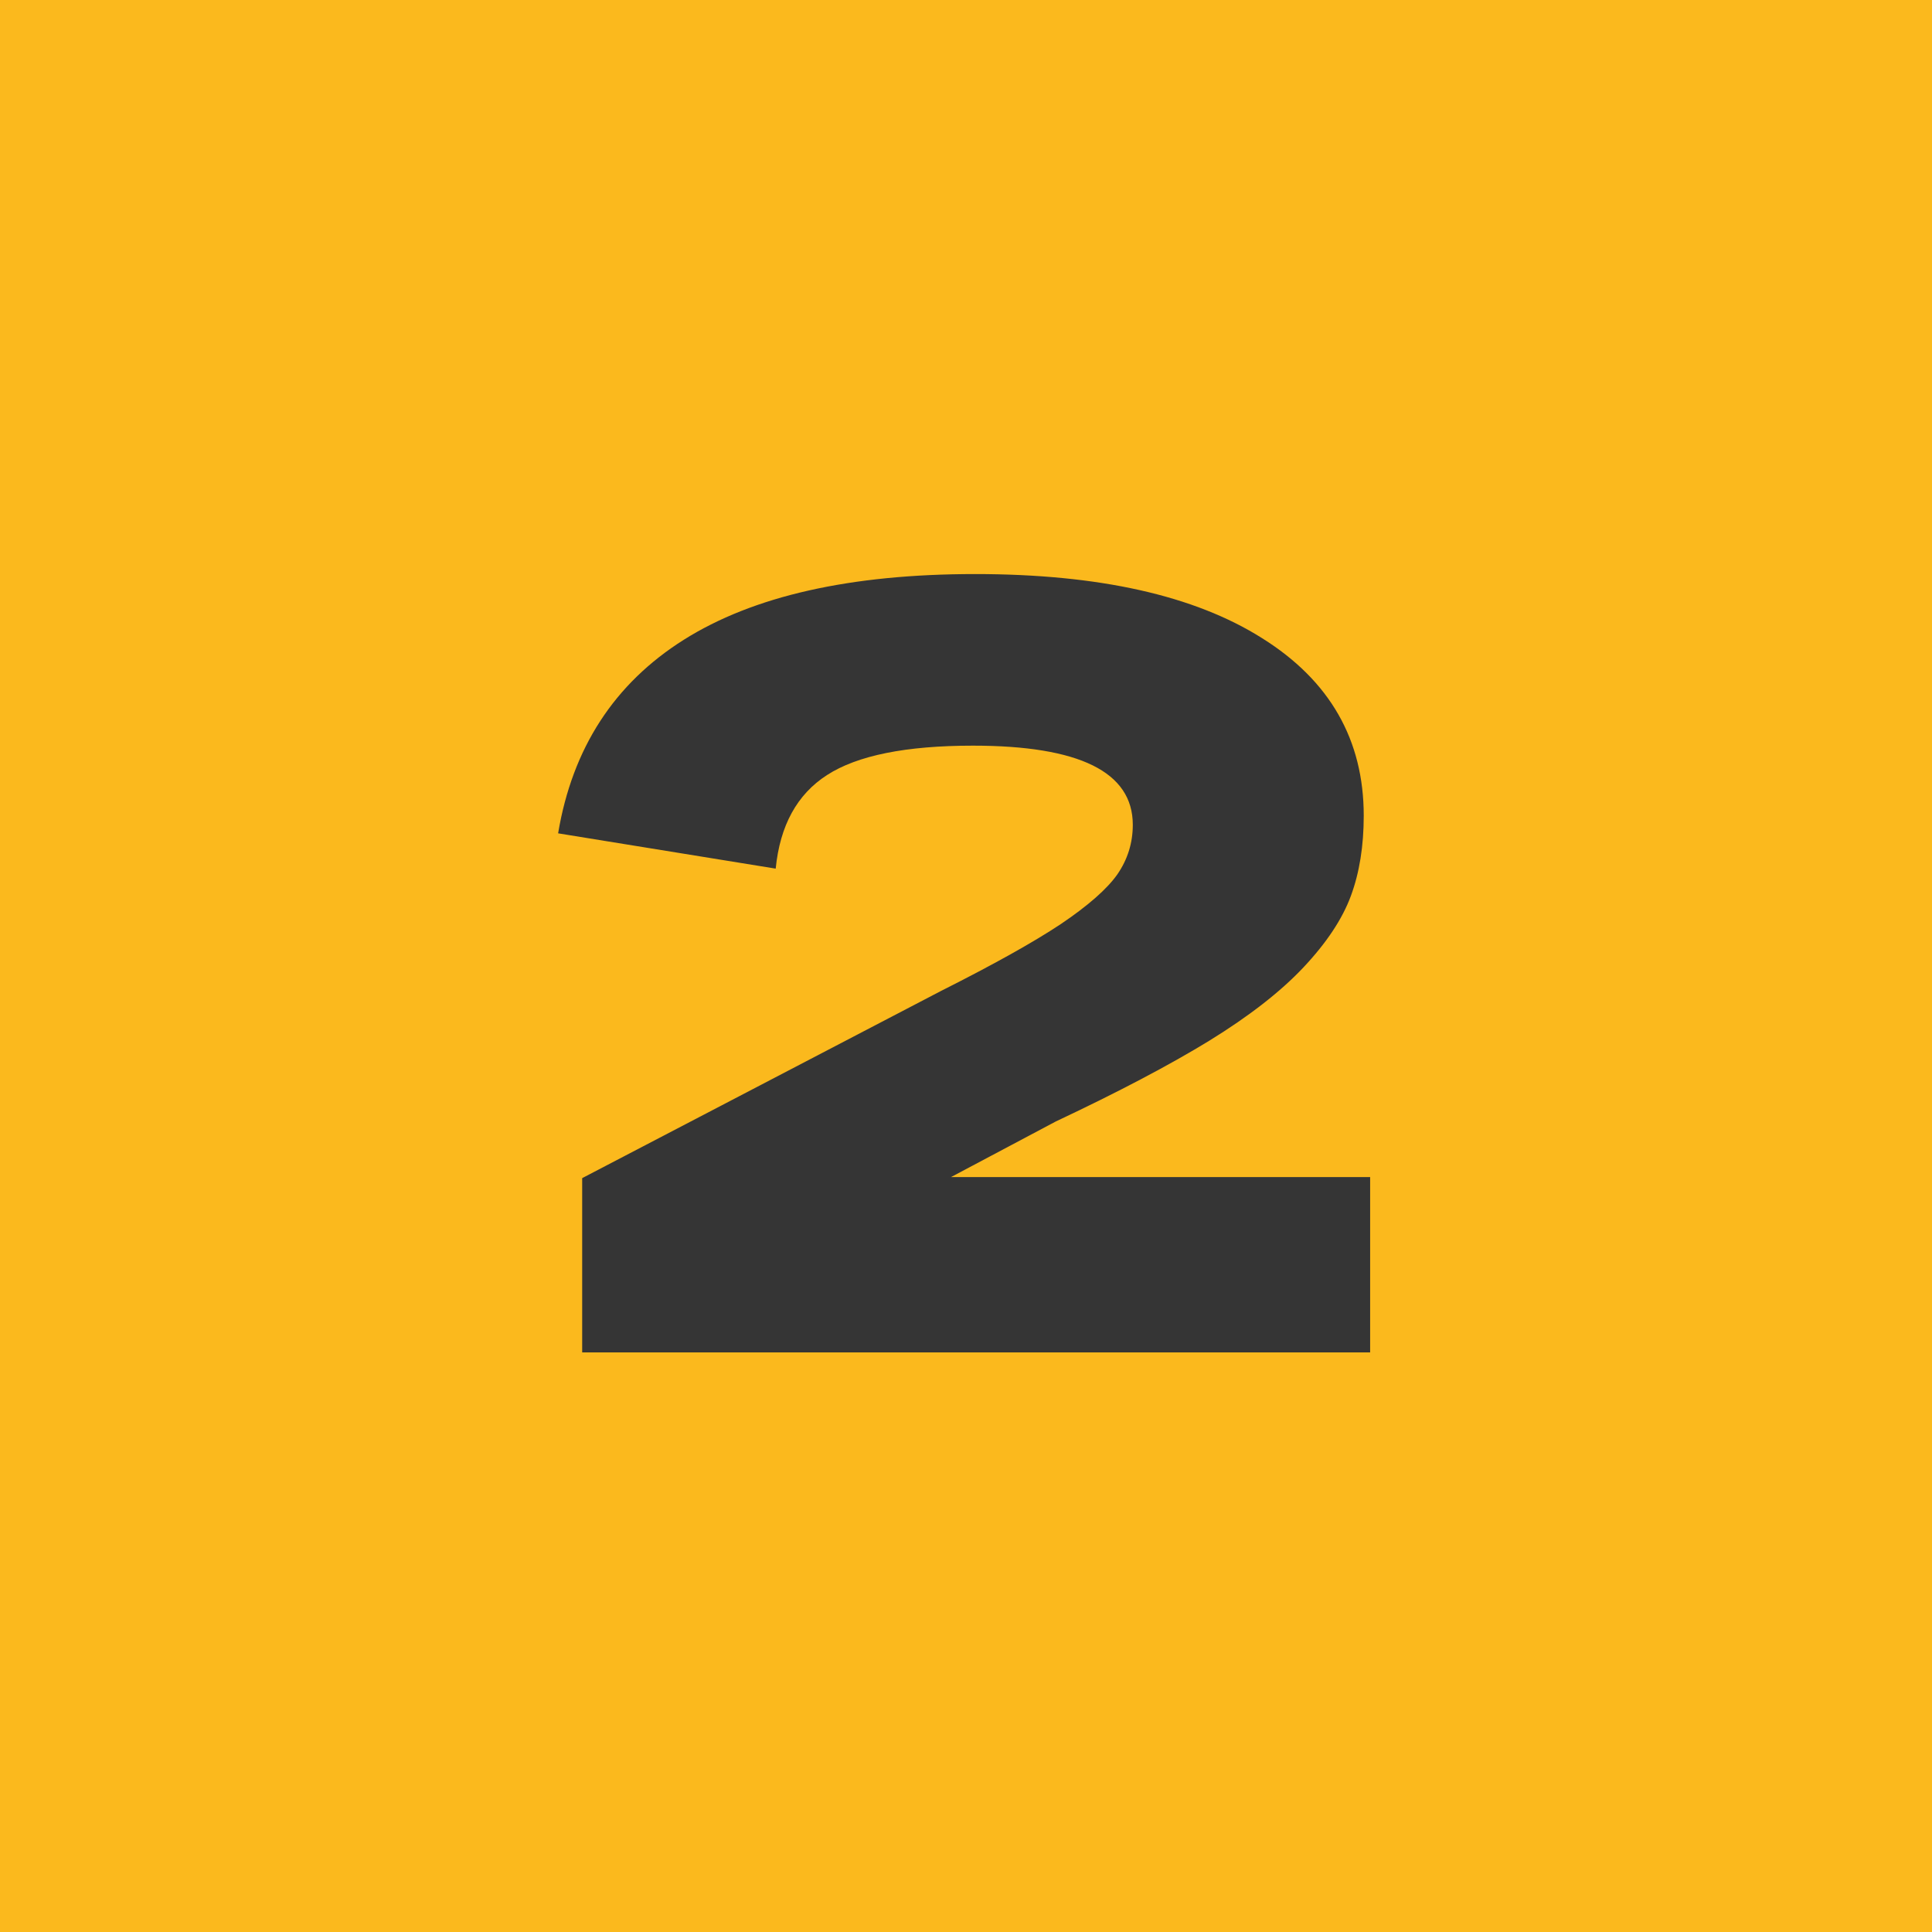
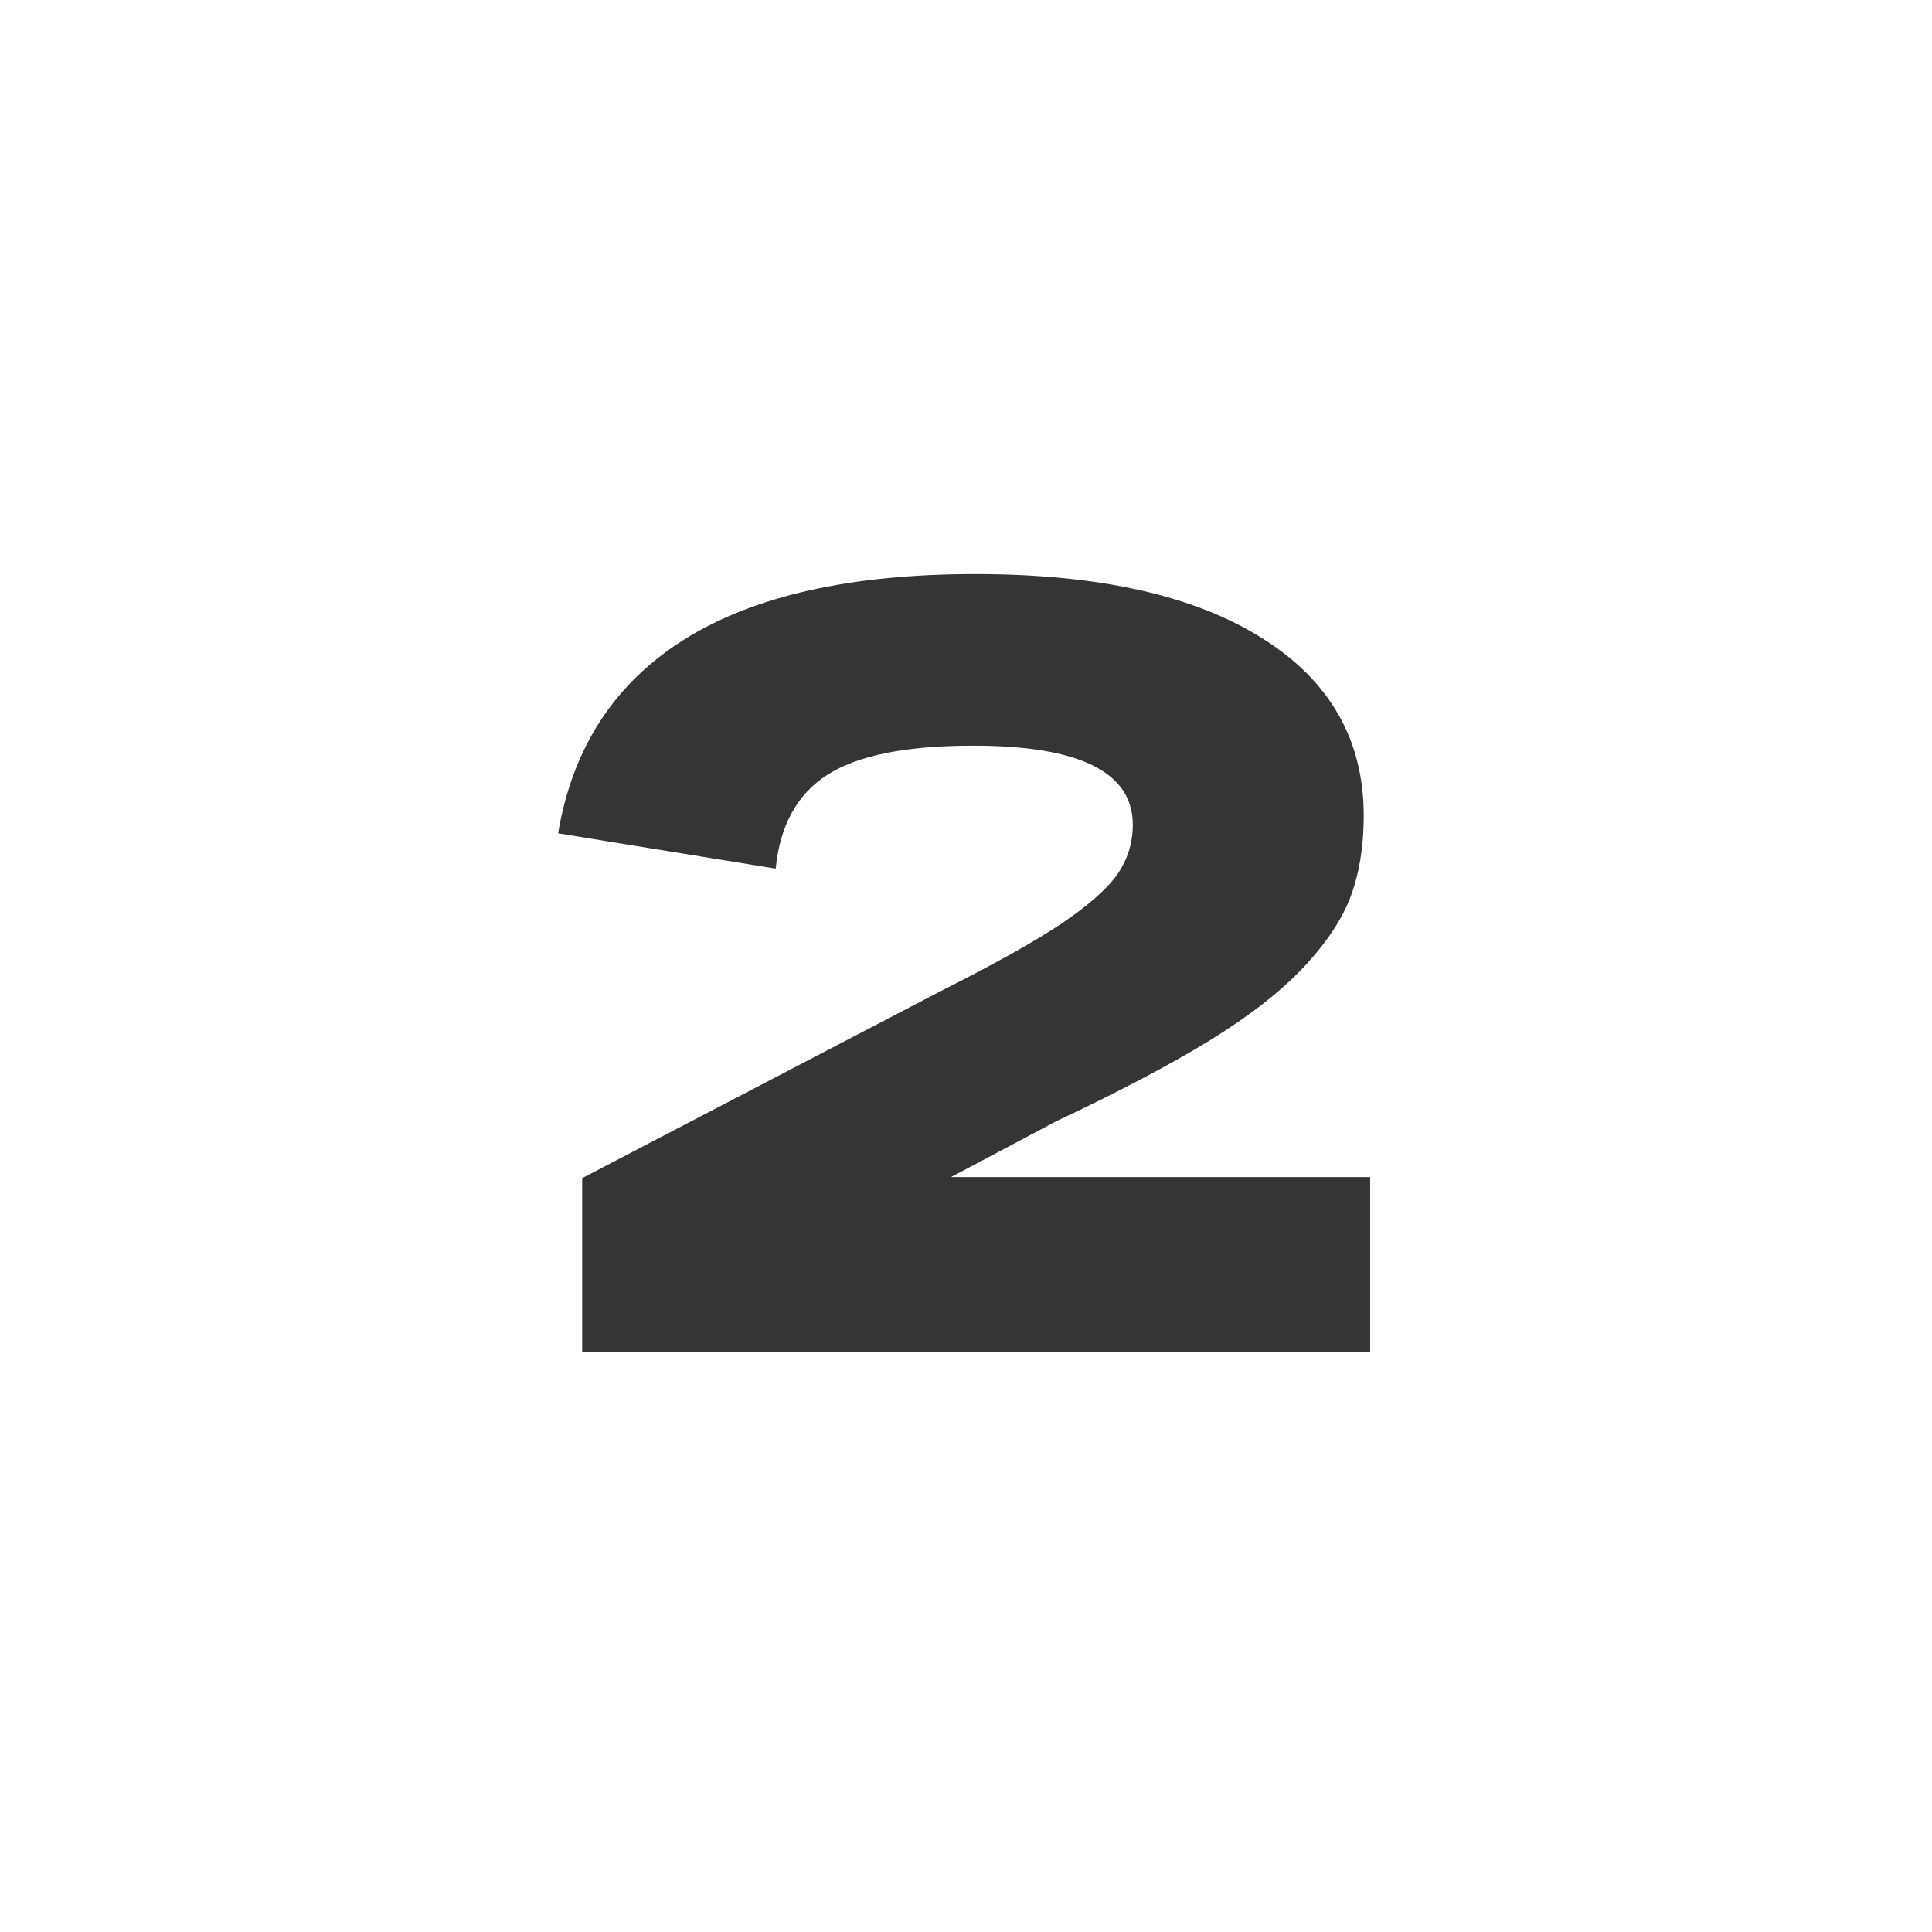
<svg xmlns="http://www.w3.org/2000/svg" width="60" height="60" viewBox="0 0 60 60" fill="none">
-   <rect width="60" height="60" fill="#FBB91D" />
  <path d="M18.08 36.588L29.22 30.777C30.847 29.958 32.086 29.267 32.938 28.702C33.791 28.127 34.377 27.612 34.698 27.158C35.019 26.693 35.18 26.179 35.18 25.614C35.18 23.976 33.525 23.157 30.216 23.157C28.135 23.157 26.624 23.462 25.684 24.07C24.754 24.668 24.223 25.636 24.09 26.976L17.333 25.88C17.776 23.235 19.076 21.231 21.234 19.87C23.393 18.509 26.409 17.828 30.282 17.828C34.123 17.828 37.094 18.492 39.197 19.82C41.3 21.137 42.352 22.975 42.352 25.332C42.352 26.273 42.219 27.103 41.953 27.822C41.688 28.542 41.195 29.283 40.476 30.047C39.767 30.799 38.793 31.558 37.554 32.321C36.325 33.074 34.737 33.91 32.789 34.828L29.535 36.555H42.551V42H18.08V36.588Z" fill="#353535" />
</svg>